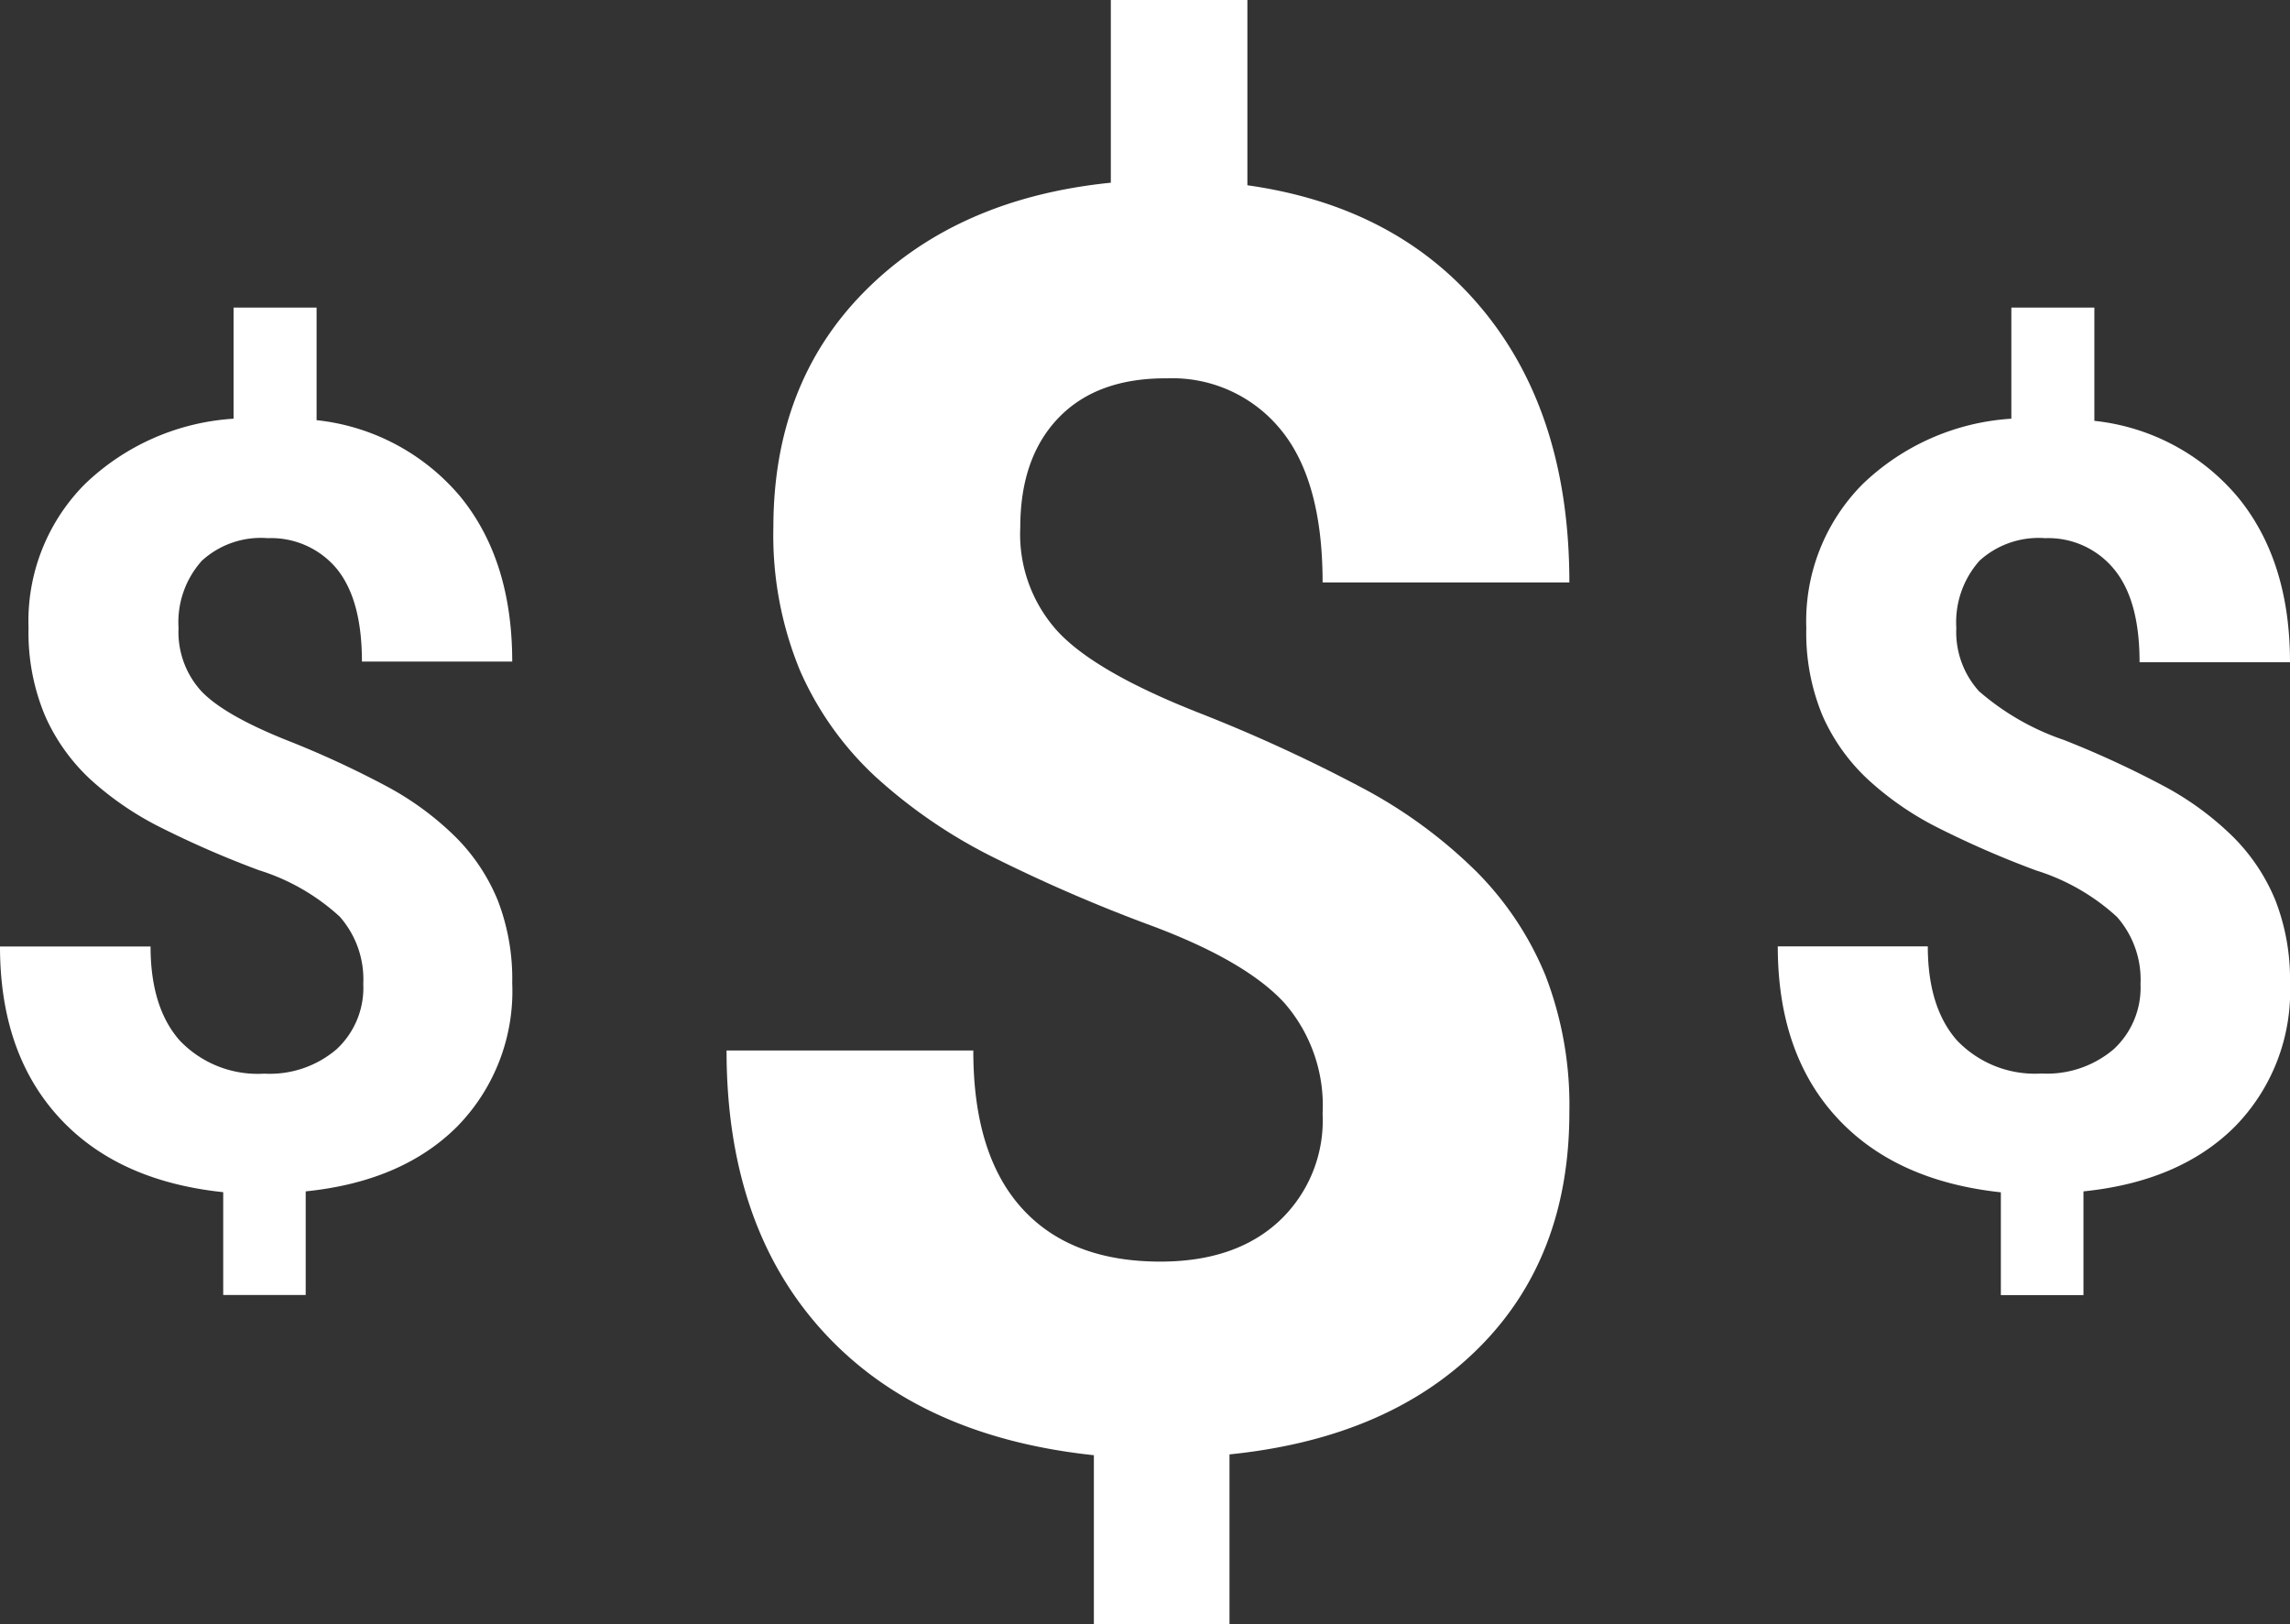
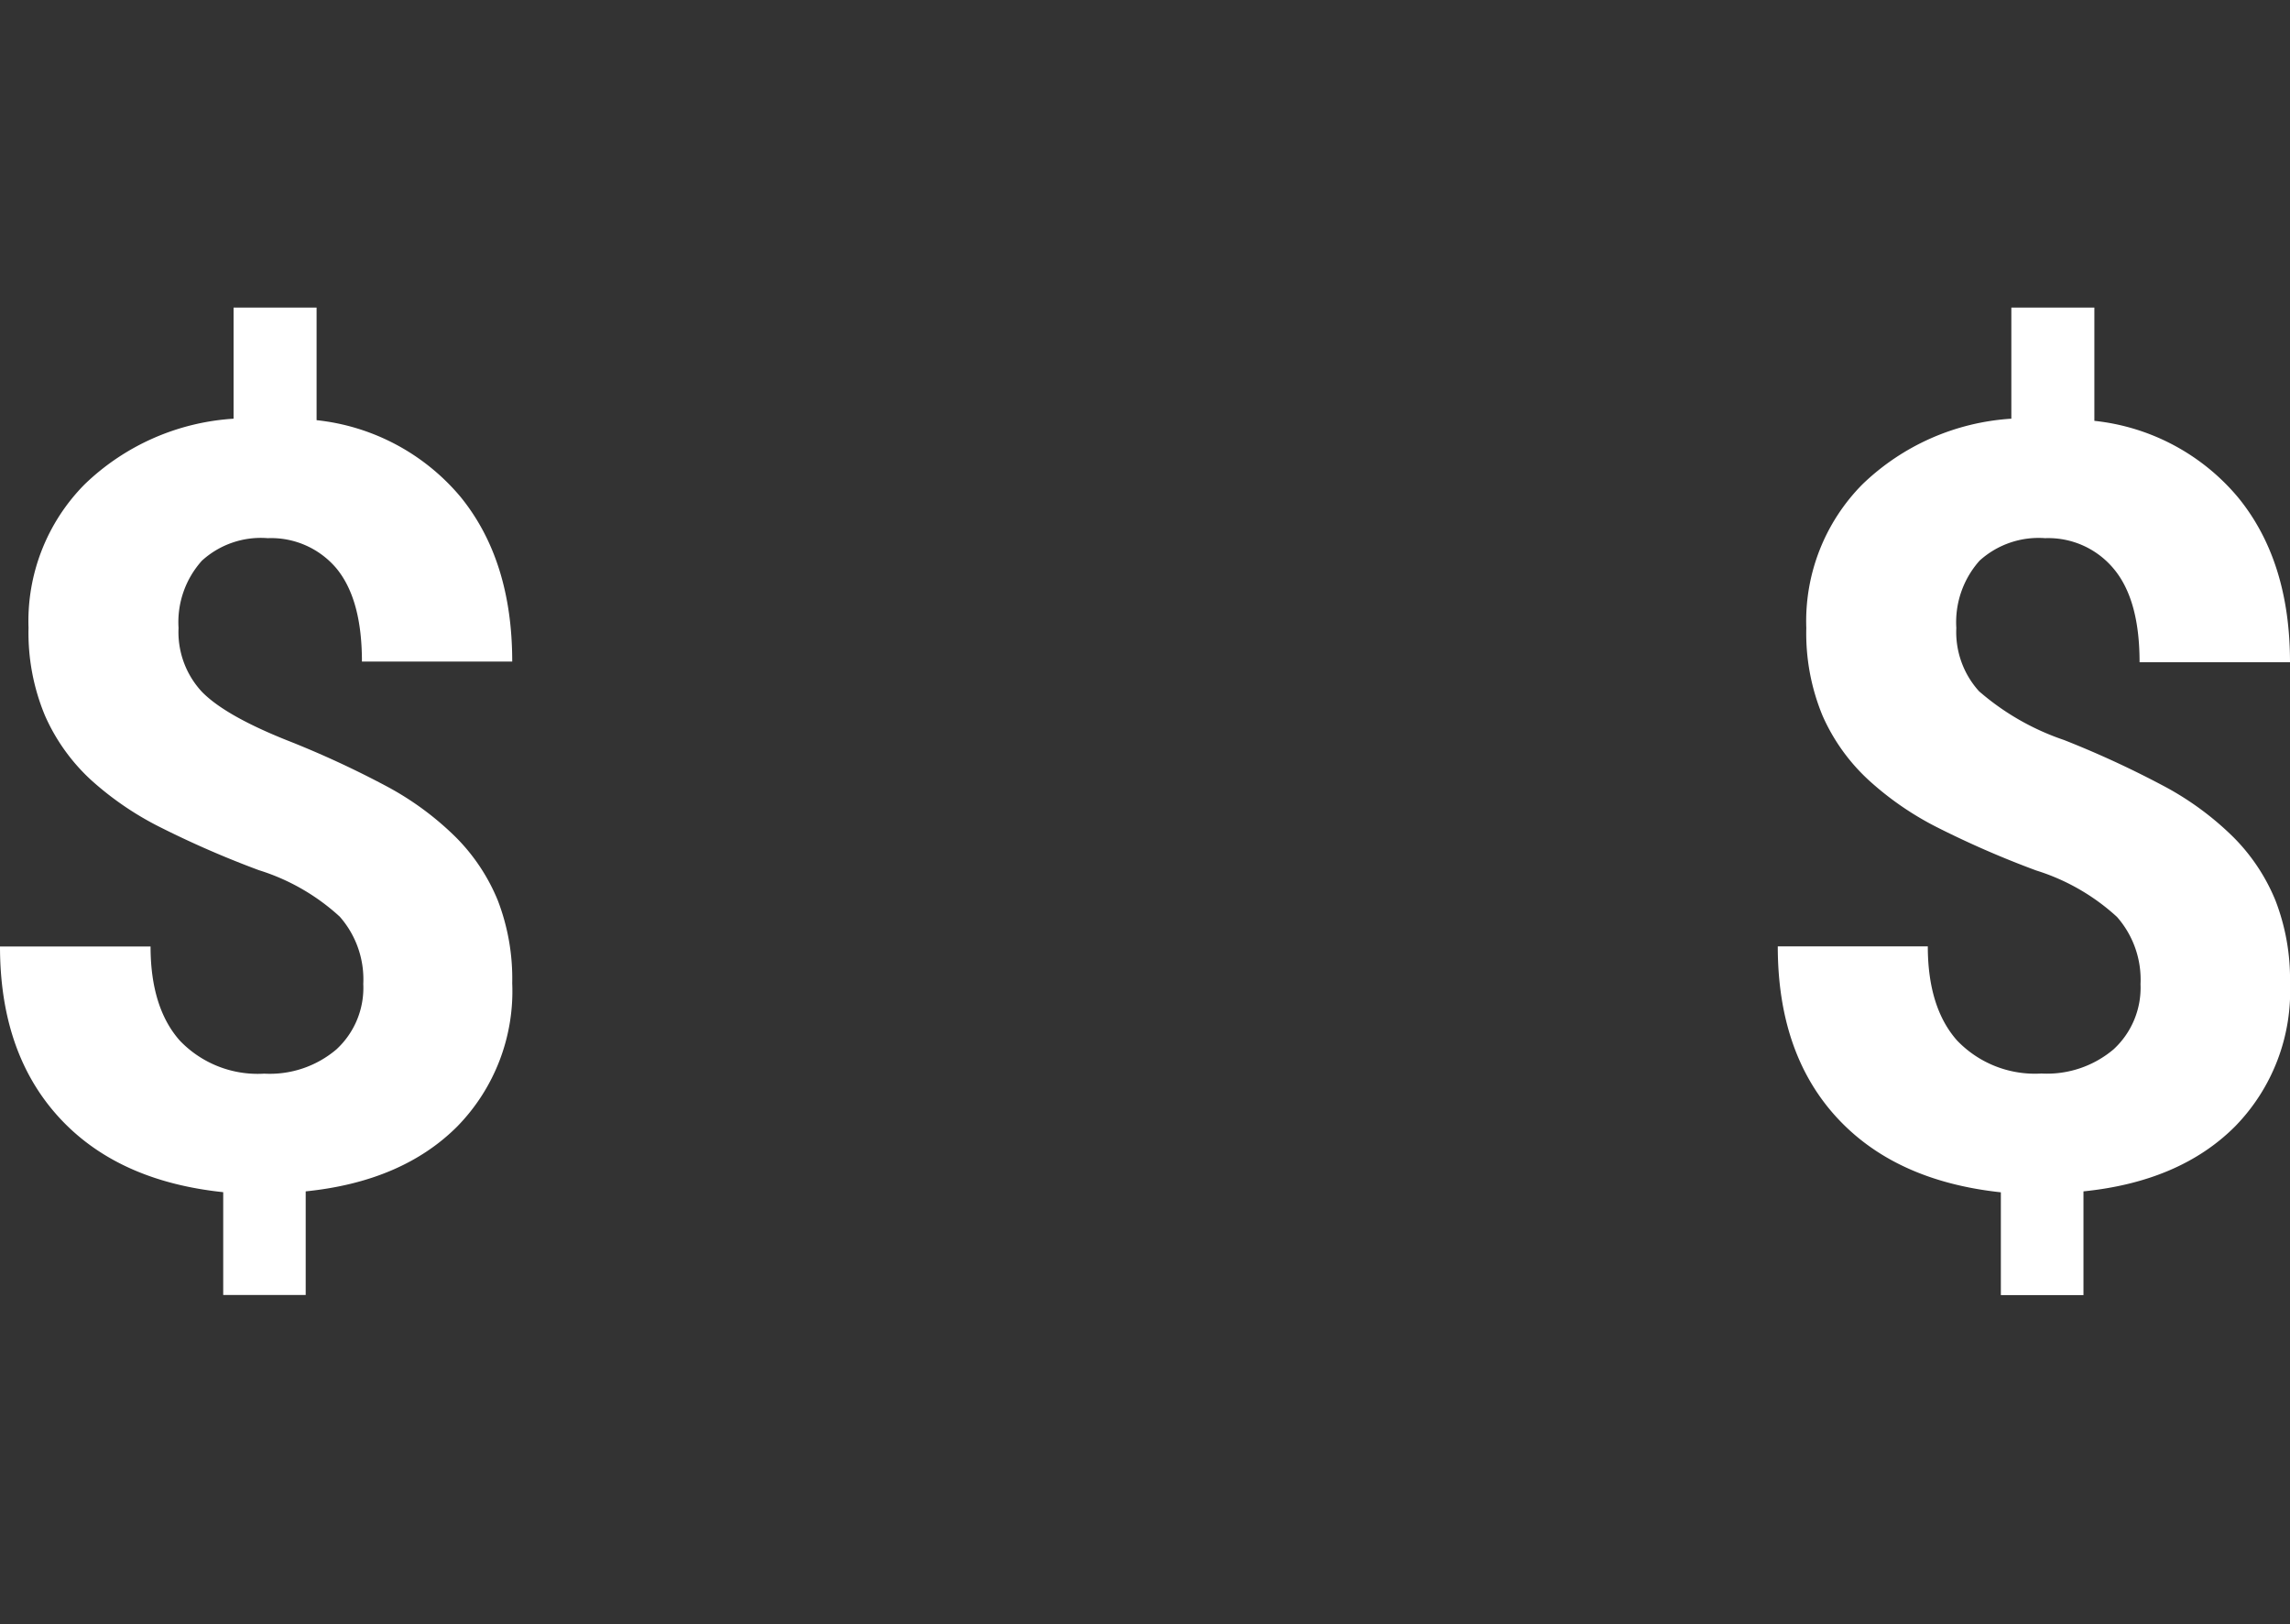
<svg xmlns="http://www.w3.org/2000/svg" viewBox="0 0 170.2 120.73">
  <rect x="0" y="0" width="170.2" height="120.73" fill="#333333" stroke="none" />
  <defs>
    <style>.cls-1{fill:#fff;}</style>
  </defs>
  <title>Finance</title>
  <g id="Layer_2" data-name="Layer 2">
    <g id="Layer_1-2" data-name="Layer 1">
-       <path class="cls-1" d="M86.75,28.12a10.39,10.39,0,0,1,8.41,3.78q3.14,3.78,3.14,11.39h18.34q0-12.37-6.34-20.15T92.71,13.77V0H82.56V13.58q-11.37,1.15-18.22,8T57.48,39.17a26.33,26.33,0,0,0,2,10.72,23.77,23.77,0,0,0,5.59,7.84,38.33,38.33,0,0,0,8.6,5.91A117.57,117.57,0,0,0,85.6,68.81q6.93,2.59,9.81,5.68a11.59,11.59,0,0,1,2.89,8.28,10.25,10.25,0,0,1-3.24,8q-3.24,3-8.82,3-6.73,0-10.32-4T72.34,78.08H54q0,13,7.14,20.85t20.16,9.23v12.57H91.38V108.1q11.81-1.2,18.54-7.93t6.72-17.52a26.76,26.76,0,0,0-1.77-10.13,23.65,23.65,0,0,0-5.14-7.74,36.06,36.06,0,0,0-8.26-6.1A116.54,116.54,0,0,0,89,52.94q-7.59-3-10.38-6a10.73,10.73,0,0,1-2.79-7.74q0-5.2,2.86-8.16T86.75,28.12Z" />
      <path class="cls-1" d="M19.9,40A6.35,6.35,0,0,1,25,42.24c1.27,1.54,1.9,3.84,1.9,6.93H38.07q0-7.53-3.85-12.25a16.18,16.18,0,0,0-10.69-5.69V22.86H17.36v8.26A17.51,17.51,0,0,0,6.29,36,14.44,14.44,0,0,0,2.12,46.66a16,16,0,0,0,1.22,6.52,14.38,14.38,0,0,0,3.39,4.76A23.06,23.06,0,0,0,12,61.53a71.92,71.92,0,0,0,7.25,3.15,15.84,15.84,0,0,1,6,3.45,7.05,7.05,0,0,1,1.75,5A6.22,6.22,0,0,1,25,78a7.64,7.64,0,0,1-5.36,1.8,8,8,0,0,1-6.27-2.45c-1.46-1.64-2.18-4-2.18-7H0Q0,78.22,4.34,83t12.25,5.61v7.64h6.13V88.55q7.17-.73,11.26-4.82a14.37,14.37,0,0,0,4.09-10.65A16.2,16.2,0,0,0,37,66.93a14.31,14.31,0,0,0-3.12-4.7,22.18,22.18,0,0,0-5-3.71A71.1,71.1,0,0,0,21.27,55q-4.61-1.85-6.3-3.62a6.52,6.52,0,0,1-1.7-4.71,6.83,6.83,0,0,1,1.74-5A6.5,6.5,0,0,1,19.9,40Z" />
      <path class="cls-1" d="M166,62.23a22.18,22.18,0,0,0-5-3.71A72,72,0,0,0,153.4,55a18.83,18.83,0,0,1-6.31-3.62,6.55,6.55,0,0,1-1.69-4.71,6.87,6.87,0,0,1,1.73-5A6.53,6.53,0,0,1,152,40a6.32,6.32,0,0,1,5.11,2.29c1.28,1.54,1.91,3.84,1.91,6.93H170.2q0-7.53-3.86-12.25a16.13,16.13,0,0,0-10.68-5.69V22.86h-6.17v8.26A17.51,17.51,0,0,0,138.42,36a14.44,14.44,0,0,0-4.17,10.68,16,16,0,0,0,1.21,6.52,14.41,14.41,0,0,0,3.4,4.76,22.84,22.84,0,0,0,5.23,3.59,70.93,70.93,0,0,0,7.25,3.15,15.84,15.84,0,0,1,6,3.45,7.05,7.05,0,0,1,1.75,5,6.22,6.22,0,0,1-2,4.84,7.66,7.66,0,0,1-5.37,1.8,8,8,0,0,1-6.26-2.45c-1.46-1.64-2.18-4-2.18-7H132.13q0,7.91,4.34,12.67t12.24,5.61v7.64h6.14V88.55q7.17-.73,11.26-4.82a14.37,14.37,0,0,0,4.09-10.65,16.2,16.2,0,0,0-1.08-6.15A14.31,14.31,0,0,0,166,62.23Z" />
    </g>
  </g>
</svg>